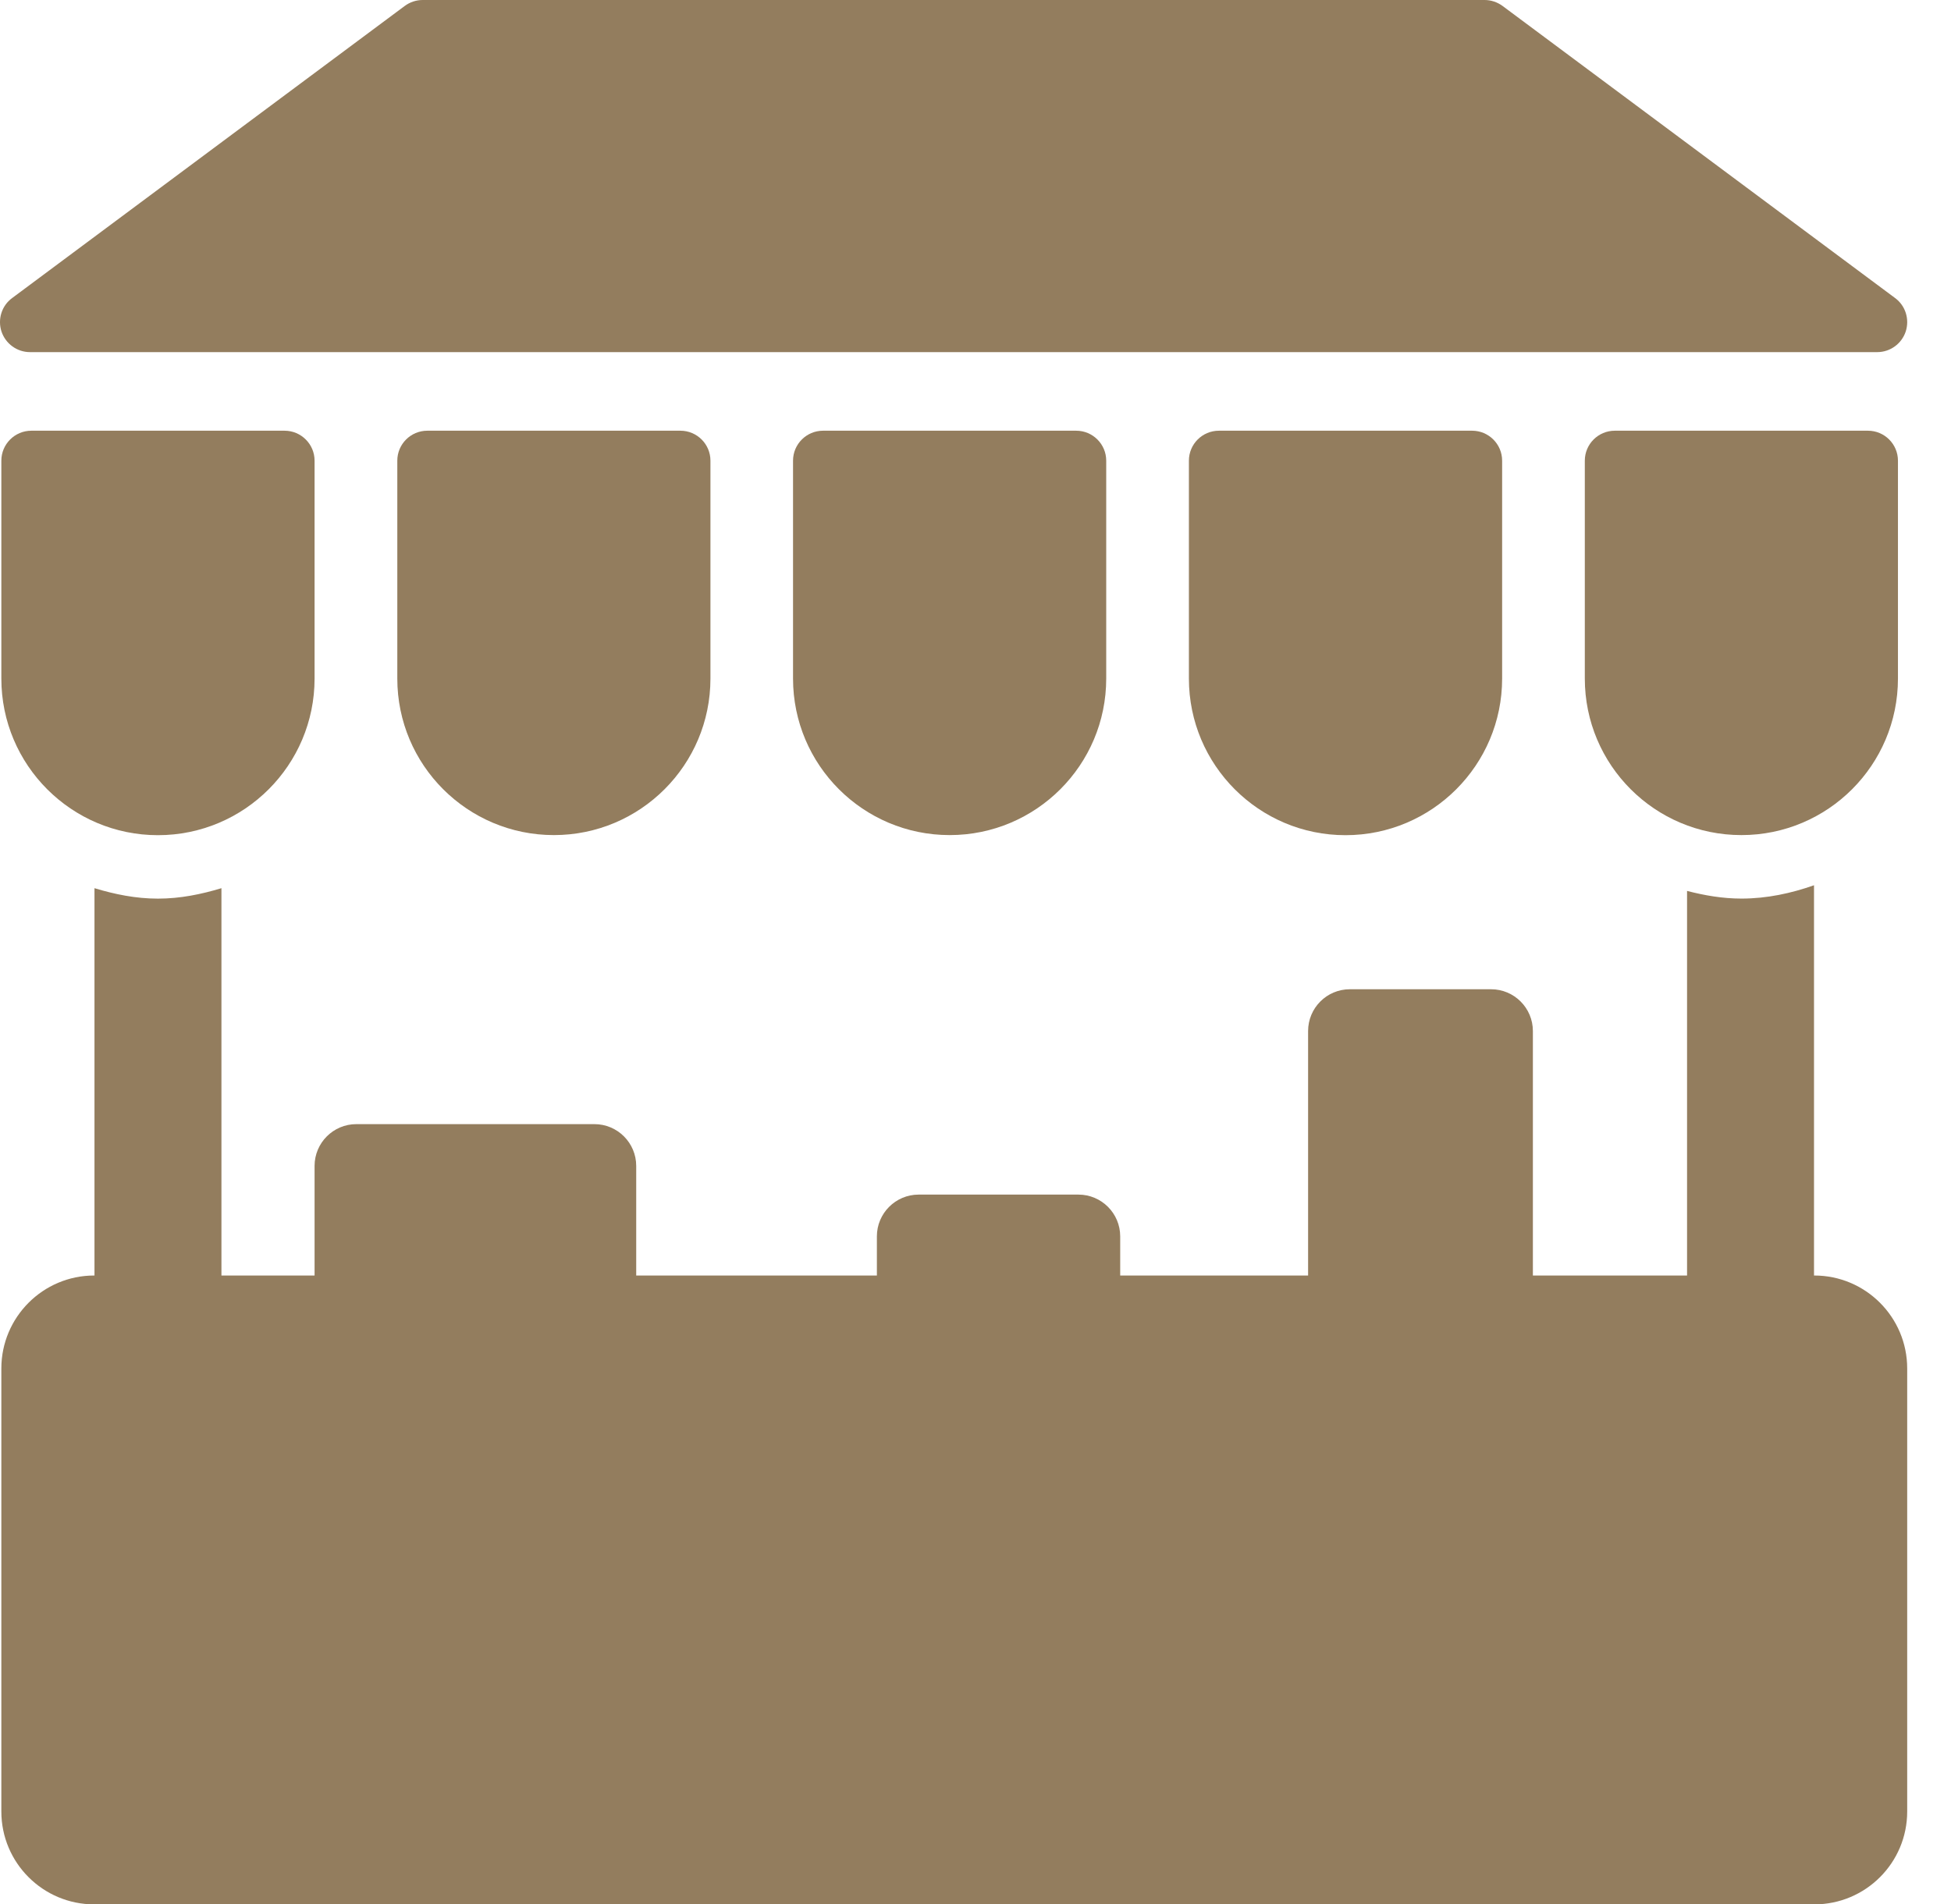
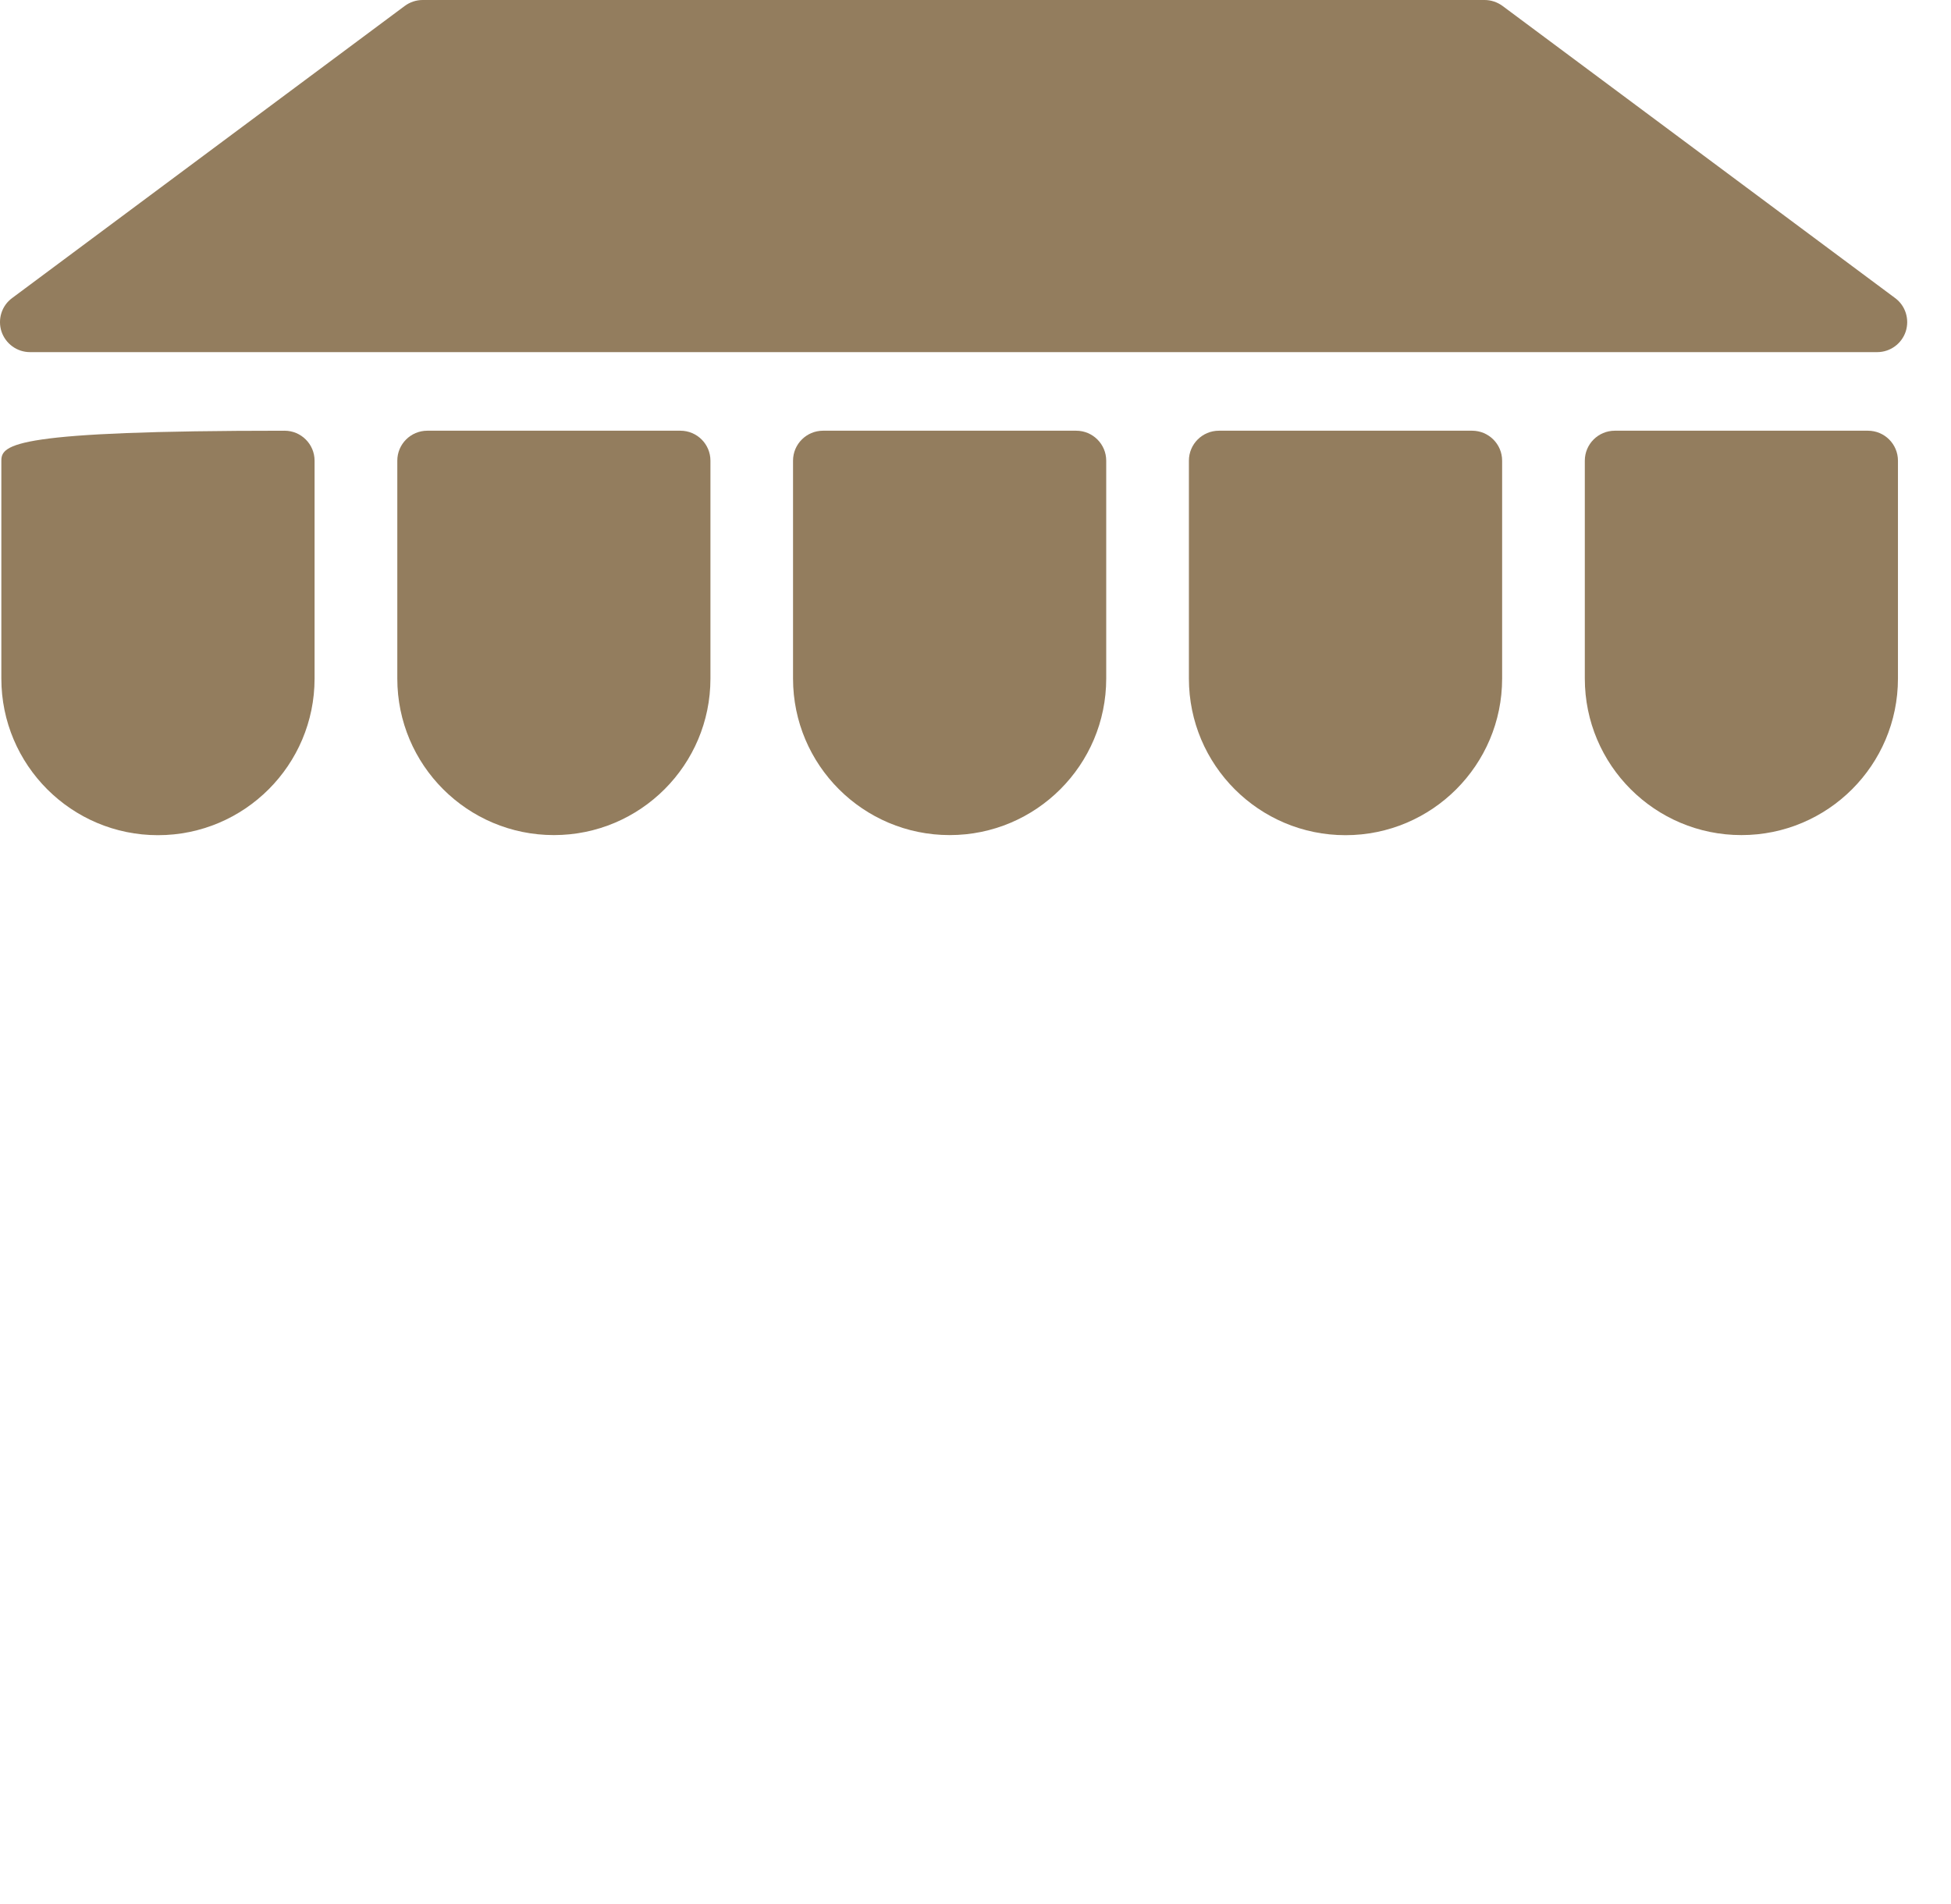
<svg xmlns="http://www.w3.org/2000/svg" width="42" height="41" viewBox="0 0 42 41" fill="none">
-   <path d="M39.057 27.461H39.051V19.059C38.56 19.232 38.038 19.346 37.489 19.346C37.083 19.346 36.694 19.278 36.318 19.181V27.461H32.999V22.198C32.999 21.701 32.596 21.298 32.099 21.298H29.059C28.562 21.298 28.16 21.701 28.16 22.198V27.461H24.115V26.618C24.115 26.122 23.712 25.719 23.216 25.719H19.776C19.28 25.719 18.877 26.122 18.877 26.618V27.461H13.696V25.102C13.696 24.605 13.293 24.202 12.796 24.202H7.671C7.175 24.202 6.772 24.605 6.772 25.102V27.461H4.767V19.122C4.332 19.254 3.878 19.347 3.4 19.347C2.923 19.347 2.469 19.254 2.034 19.122V27.461H2.028C0.925 27.461 0.029 28.359 0.029 29.462V39.001C0.029 40.105 0.925 41 2.028 41H39.057C40.162 41 41.057 40.105 41.057 39.001V29.462C41.057 28.359 40.162 27.461 39.057 27.461Z" fill="#937D5E" />
  <path d="M9.199 9.273C8.842 9.273 8.553 9.562 8.553 9.918V14.609C8.553 16.47 10.062 17.979 11.924 17.979C13.784 17.979 15.294 16.47 15.294 14.609V9.918C15.294 9.562 15.004 9.273 14.648 9.273H9.199Z" fill="#937D5E" />
  <path d="M17.718 9.273C17.362 9.273 17.072 9.562 17.072 9.918V14.609C17.072 16.47 18.582 17.979 20.444 17.979C22.304 17.979 23.814 16.47 23.814 14.609V9.918C23.814 9.562 23.524 9.273 23.168 9.273H17.718Z" fill="#937D5E" />
  <path d="M26.24 9.273C25.883 9.273 25.594 9.562 25.594 9.918V14.609C25.594 16.47 27.103 17.981 28.965 17.981C30.827 17.981 32.337 16.47 32.337 14.609V9.918C32.337 9.562 32.047 9.273 31.691 9.273H26.24Z" fill="#937D5E" />
  <path d="M0.645 7.581H40.412C40.69 7.581 40.937 7.402 41.025 7.138C41.111 6.873 41.021 6.582 40.797 6.417L32.346 0.128C32.234 0.046 32.099 0 31.96 0H9.099C8.96 0 8.825 0.045 8.713 0.128L0.261 6.417C0.036 6.582 -0.054 6.873 0.032 7.138C0.121 7.402 0.368 7.581 0.645 7.581Z" fill="#937D5E" />
-   <path d="M3.4 17.981C5.262 17.981 6.772 16.47 6.772 14.609V9.918C6.772 9.562 6.482 9.273 6.126 9.273H0.675C0.319 9.273 0.029 9.562 0.029 9.918V14.609C0.029 16.47 1.539 17.981 3.4 17.981Z" fill="#937D5E" />
+   <path d="M3.4 17.981C5.262 17.981 6.772 16.47 6.772 14.609V9.918C6.772 9.562 6.482 9.273 6.126 9.273C0.319 9.273 0.029 9.562 0.029 9.918V14.609C0.029 16.47 1.539 17.981 3.4 17.981Z" fill="#937D5E" />
  <path d="M40.212 9.273H34.763C34.406 9.273 34.117 9.562 34.117 9.918V14.609C34.117 16.47 35.627 17.979 37.488 17.979C39.349 17.979 40.858 16.47 40.858 14.609V9.918C40.858 9.562 40.569 9.273 40.212 9.273Z" fill="#937D5E" />
</svg>